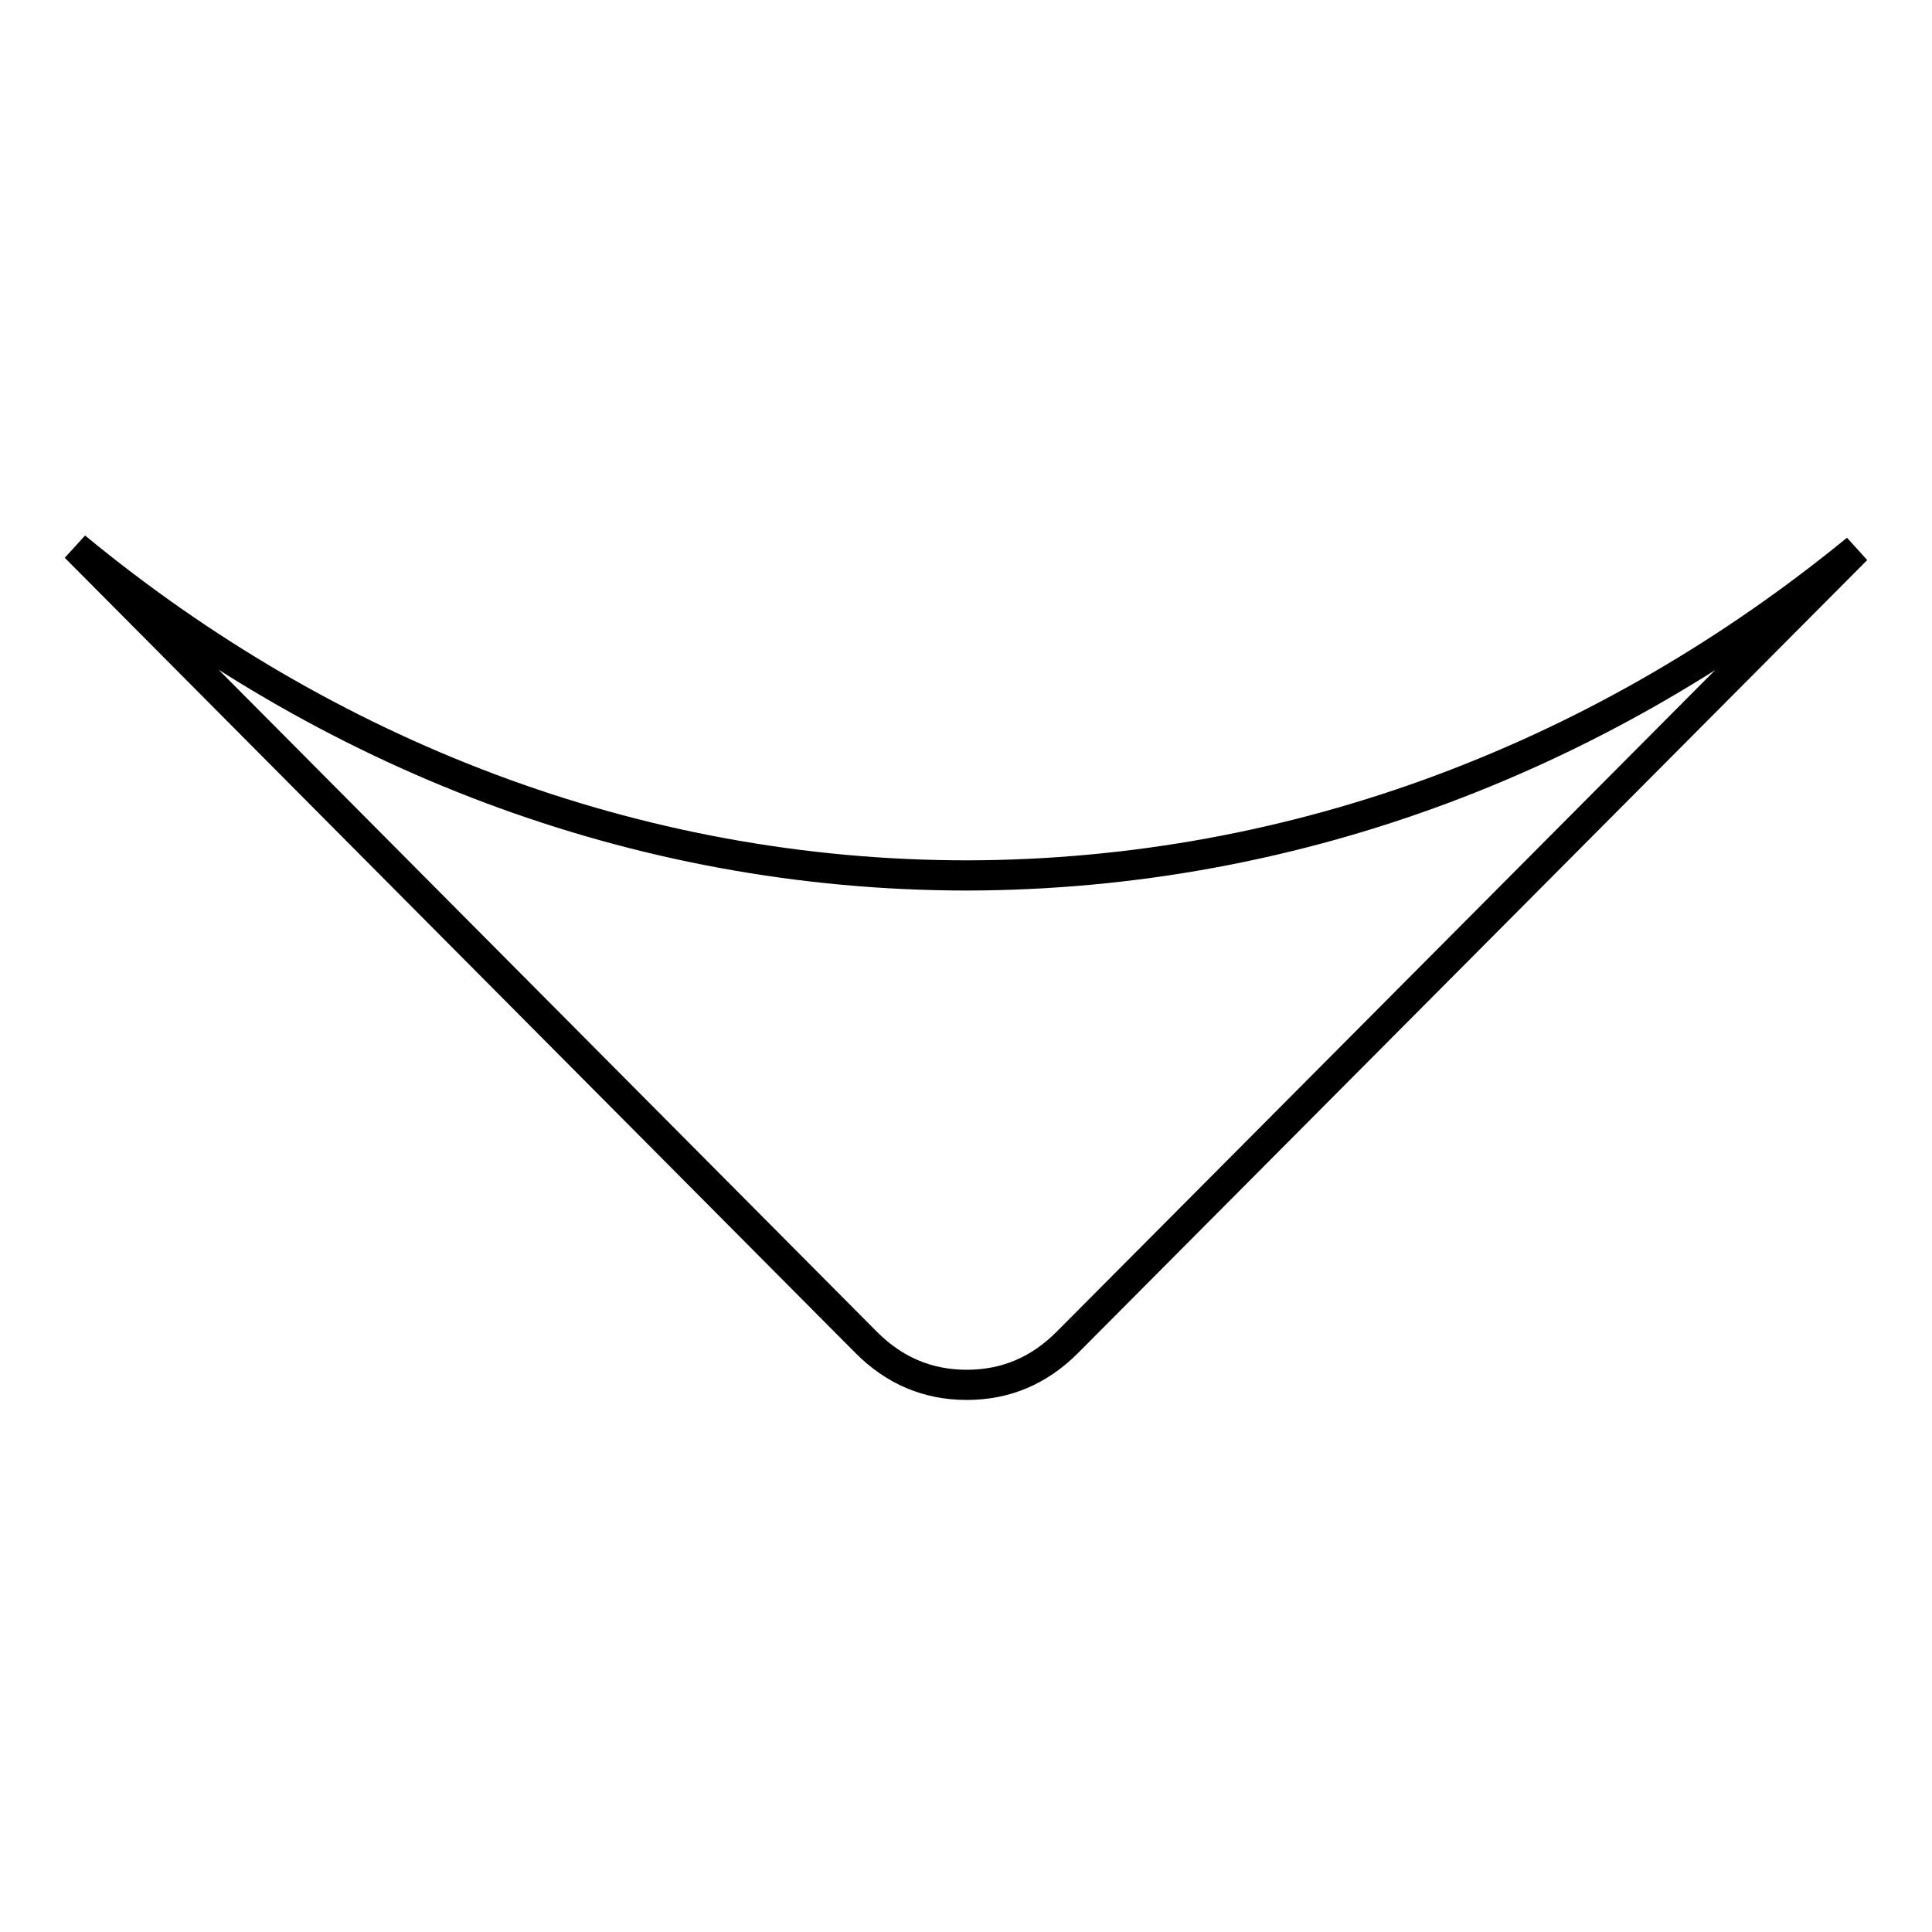
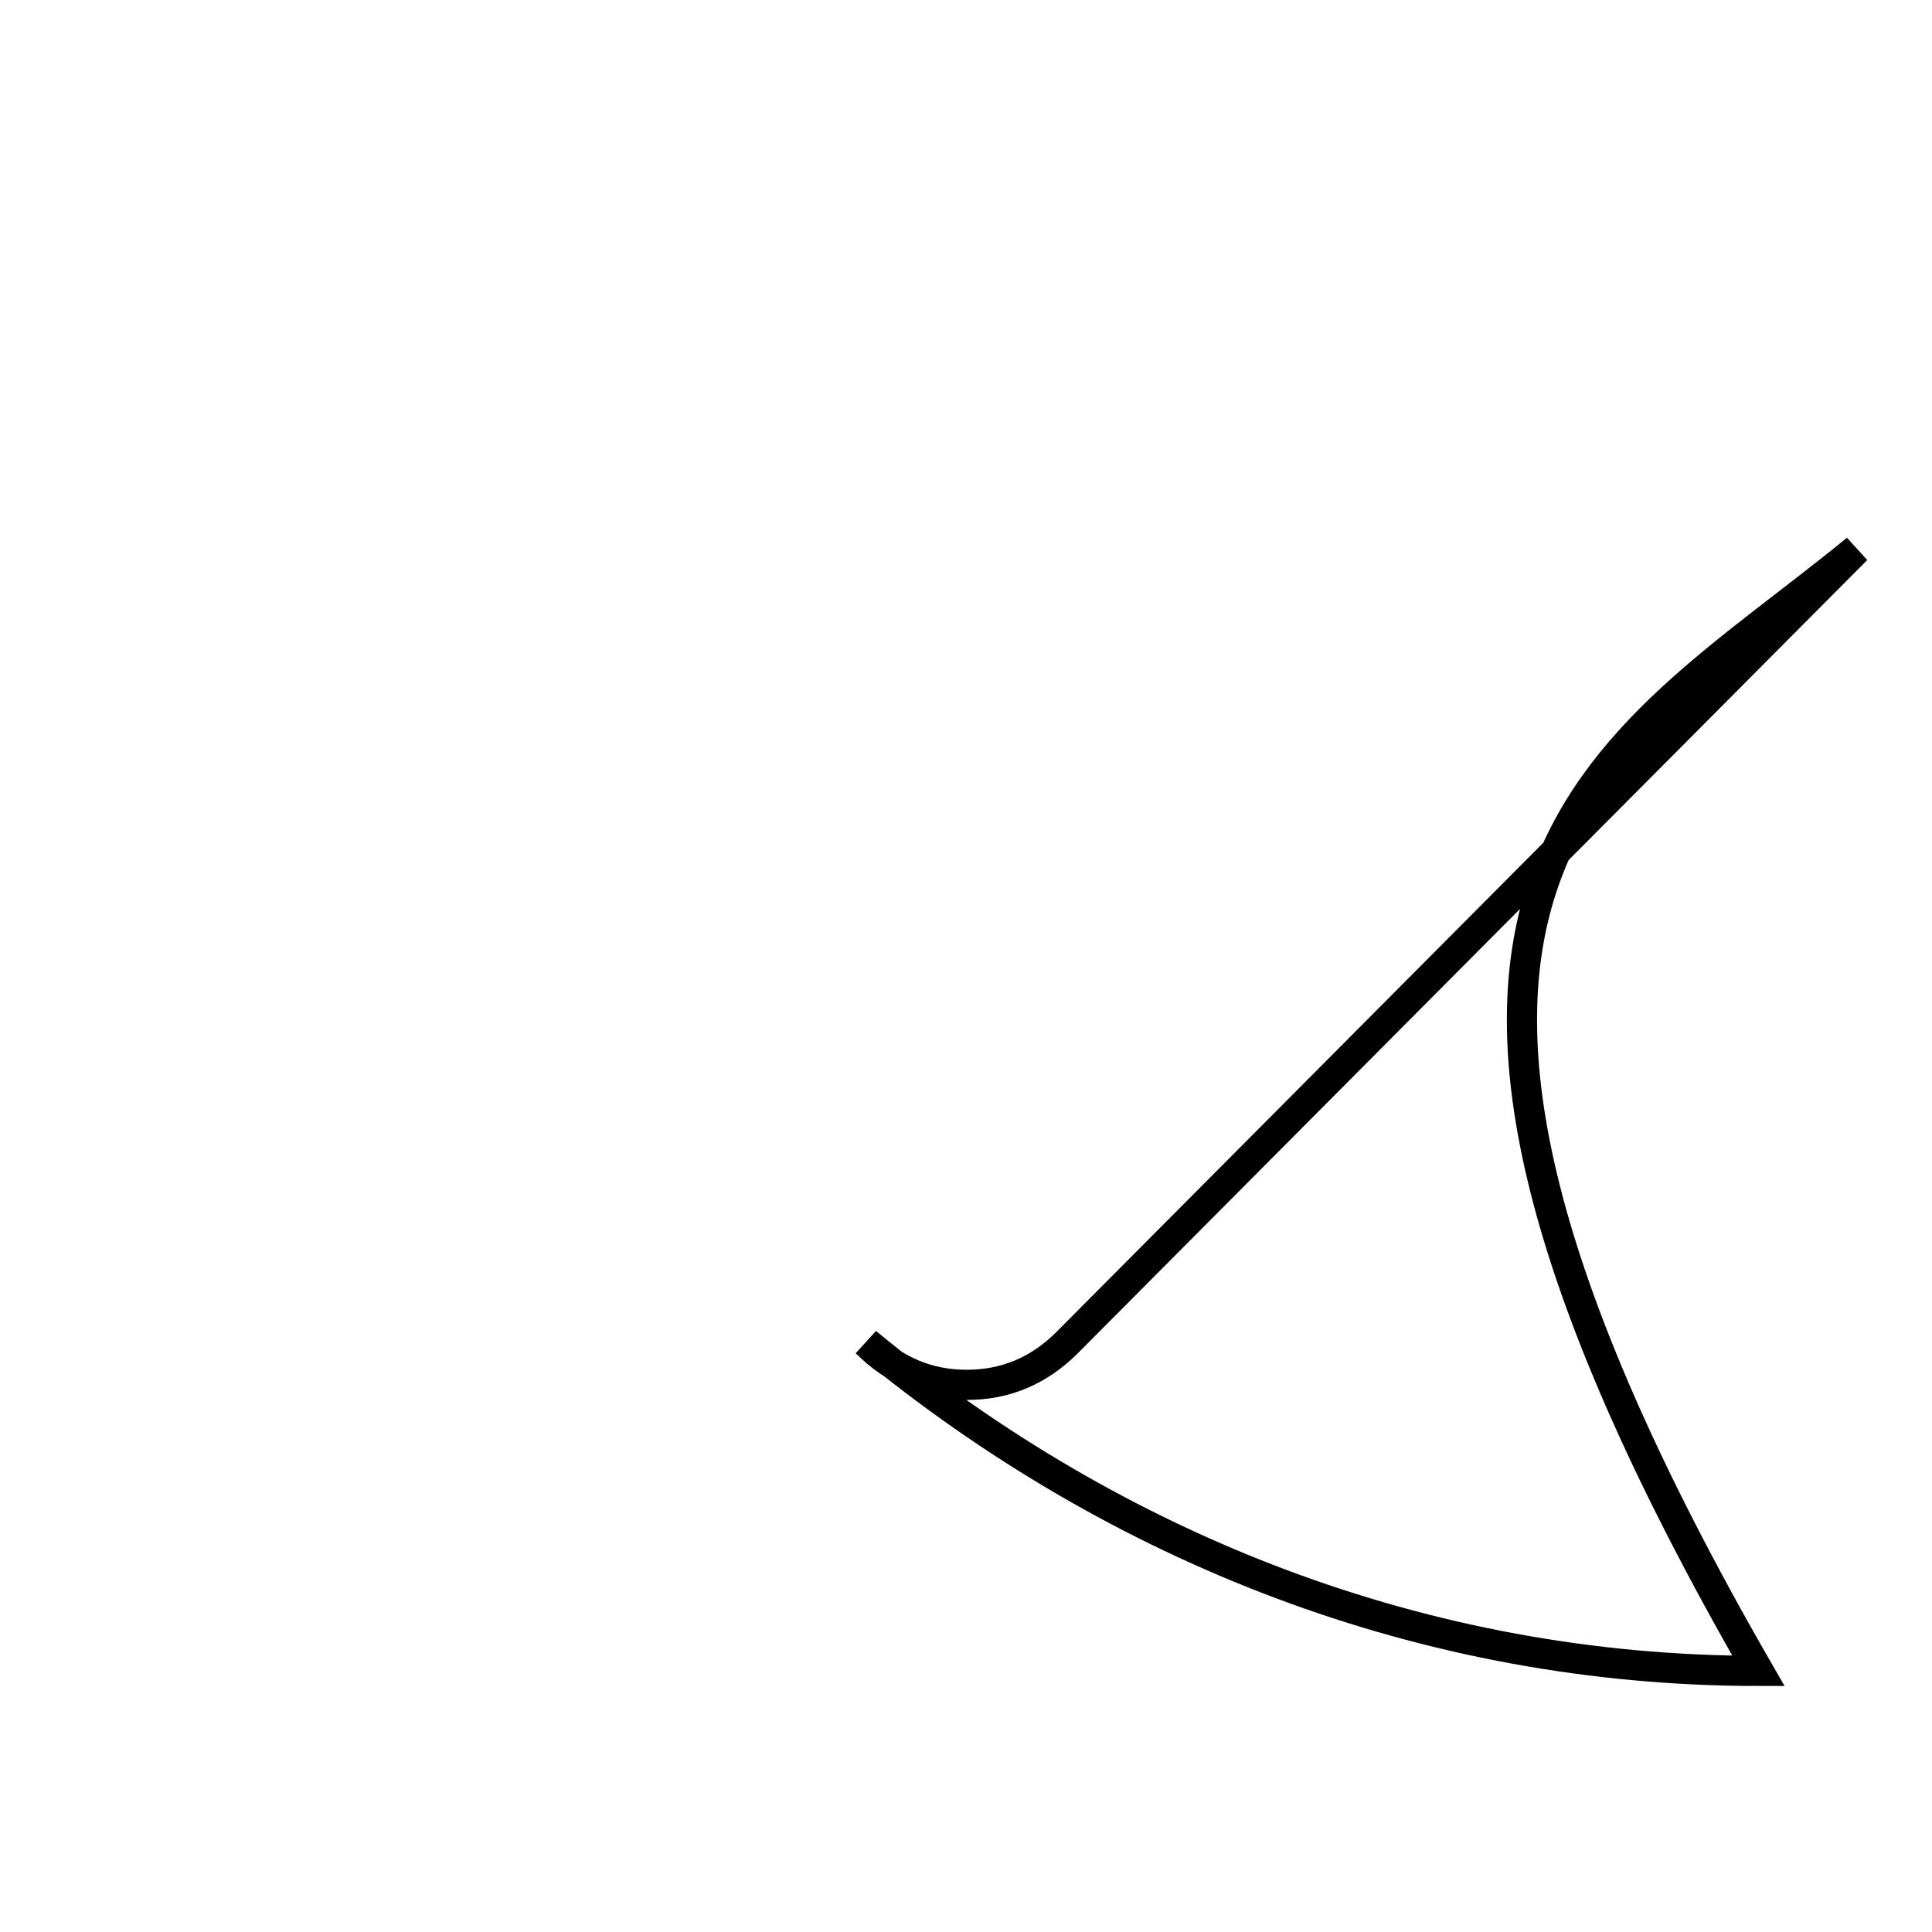
<svg xmlns="http://www.w3.org/2000/svg" version="1.1" x="0px" y="0px" viewBox="0 0 256 256" enable-background="new 0 0 256 256" xml:space="preserve">
  <g>
-     <path stroke-width="4" fill-opacity="0" stroke="#000000" d="M246,72.8L141.4,177.9c-3.7,3.7-8.1,5.6-13.3,5.6s-9.6-1.9-13.3-5.6L10,72.5c33.1,27.3,74,43.5,118.2,43.5 C172.2,115.9,212.9,99.9,246,72.8L246,72.8z" />
+     <path stroke-width="4" fill-opacity="0" stroke="#000000" d="M246,72.8L141.4,177.9c-3.7,3.7-8.1,5.6-13.3,5.6s-9.6-1.9-13.3-5.6c33.1,27.3,74,43.5,118.2,43.5 C172.2,115.9,212.9,99.9,246,72.8L246,72.8z" />
  </g>
</svg>